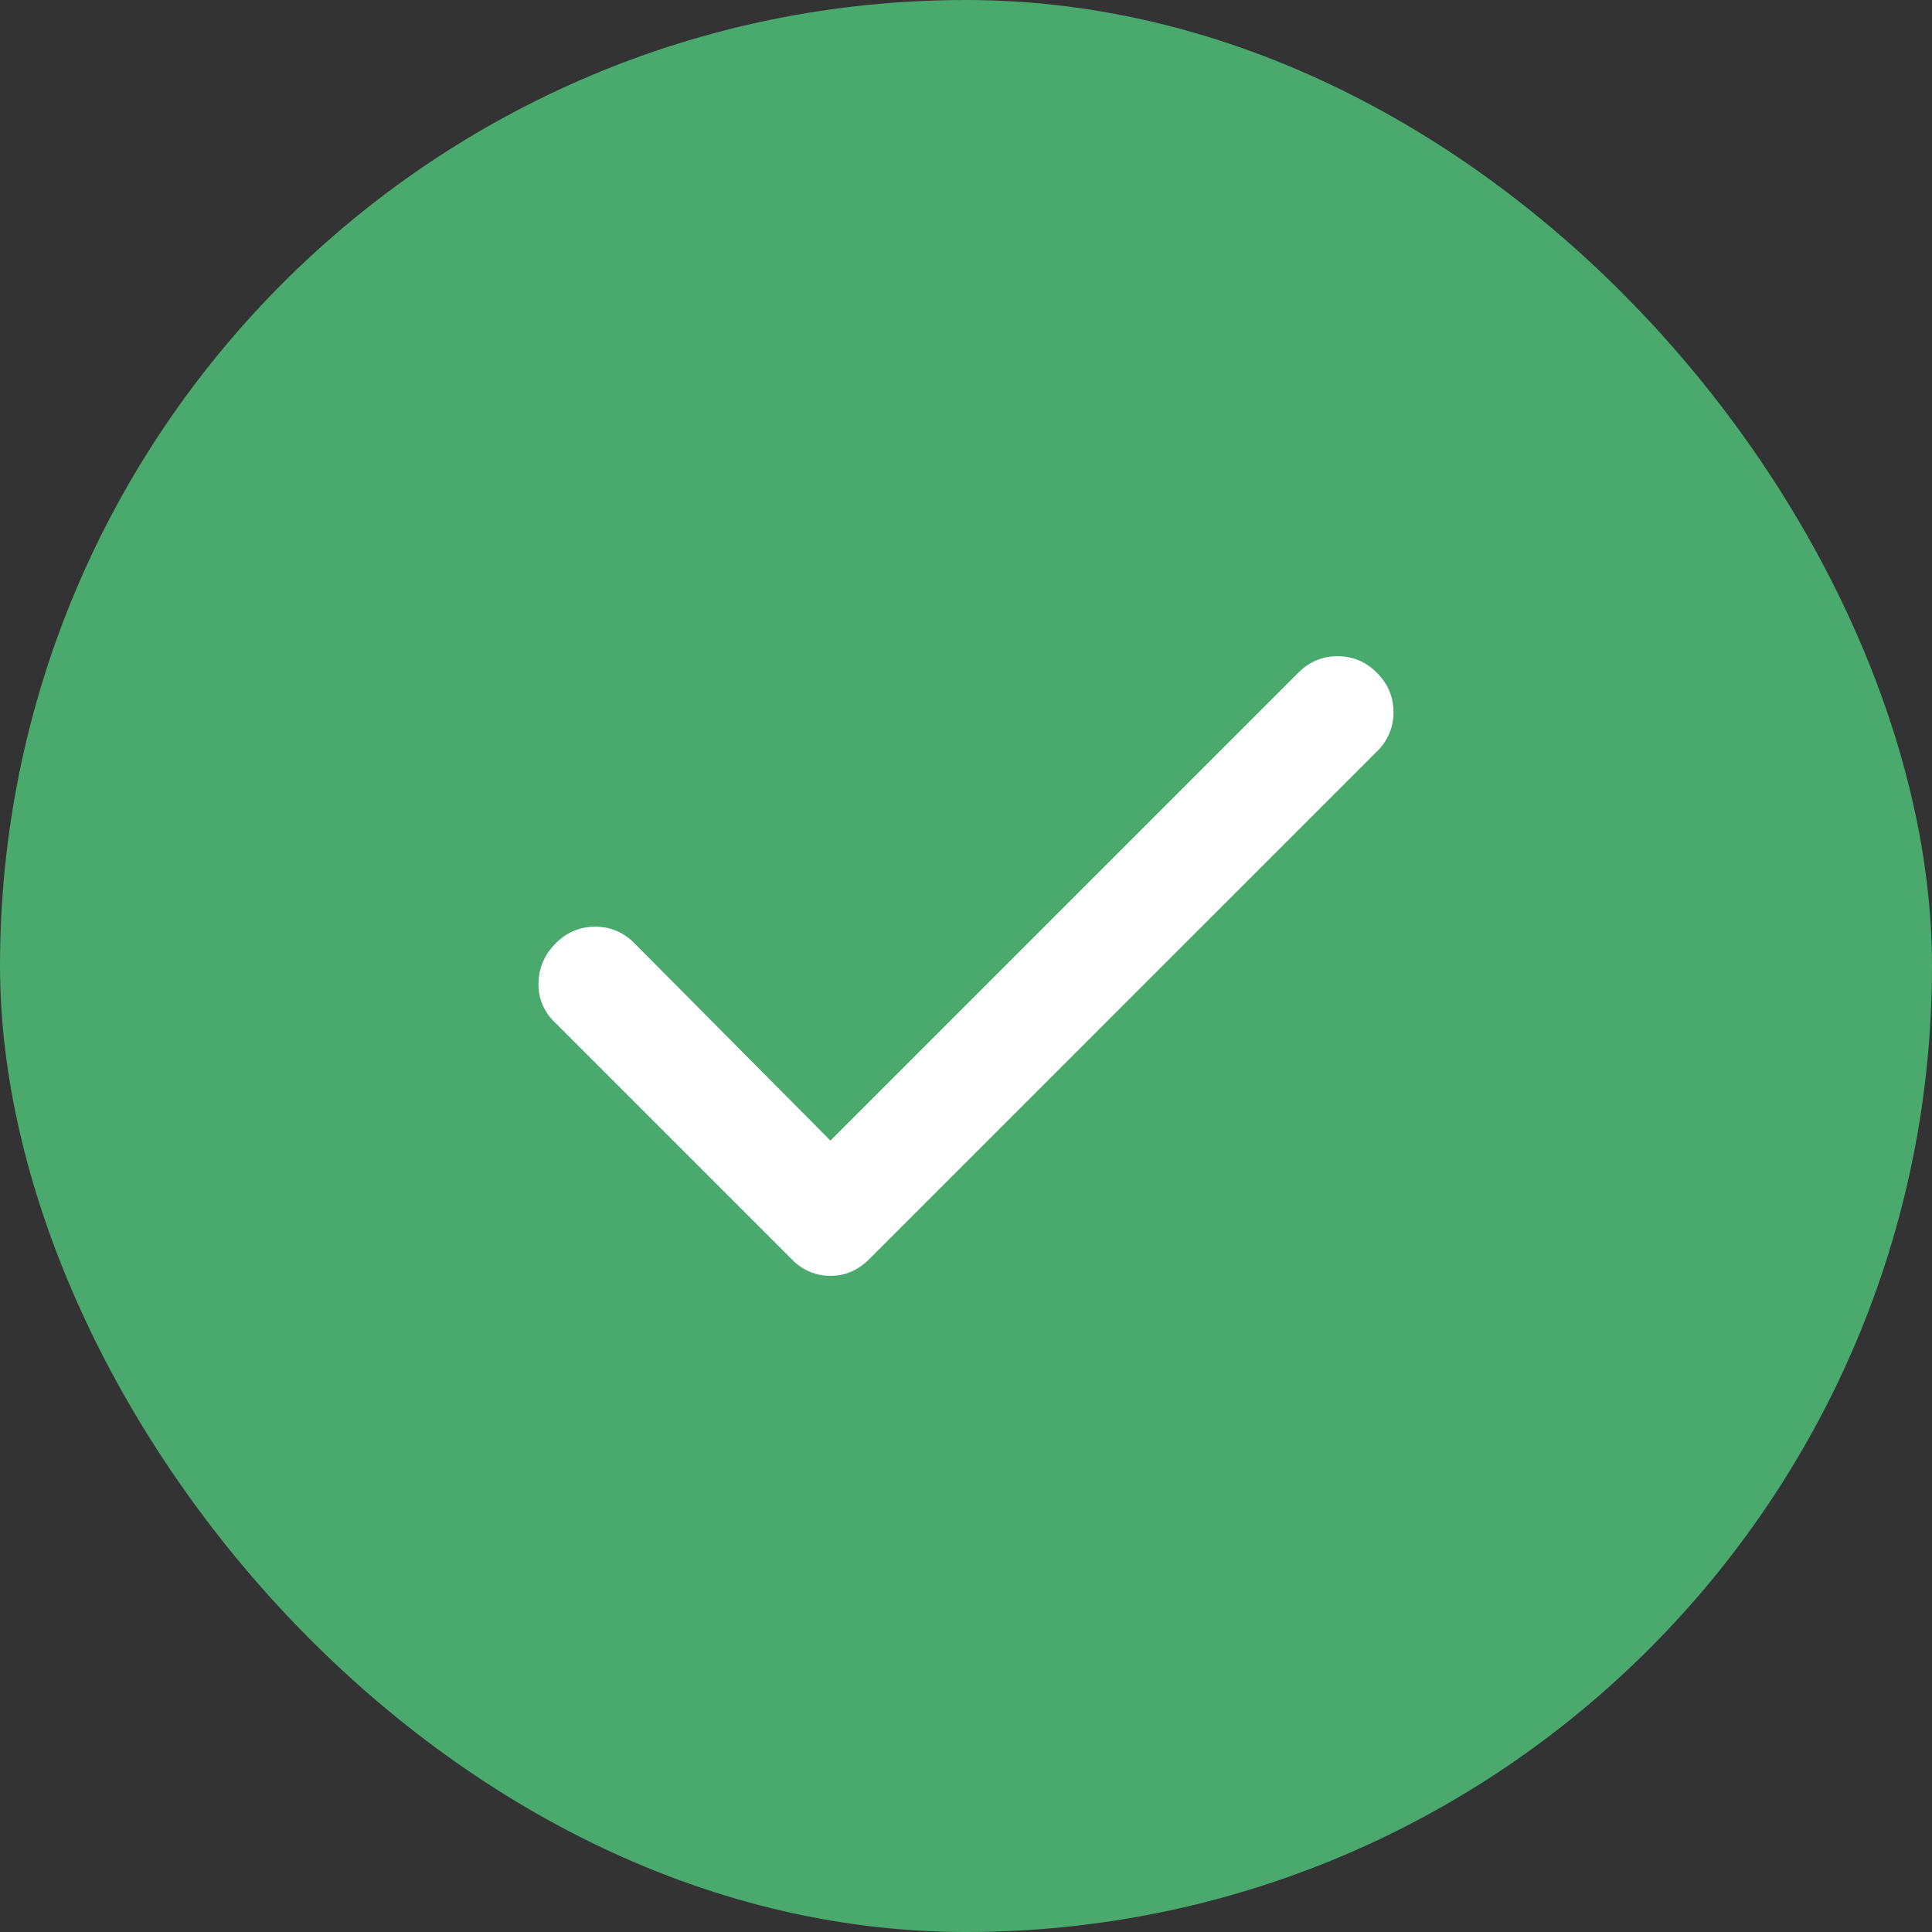
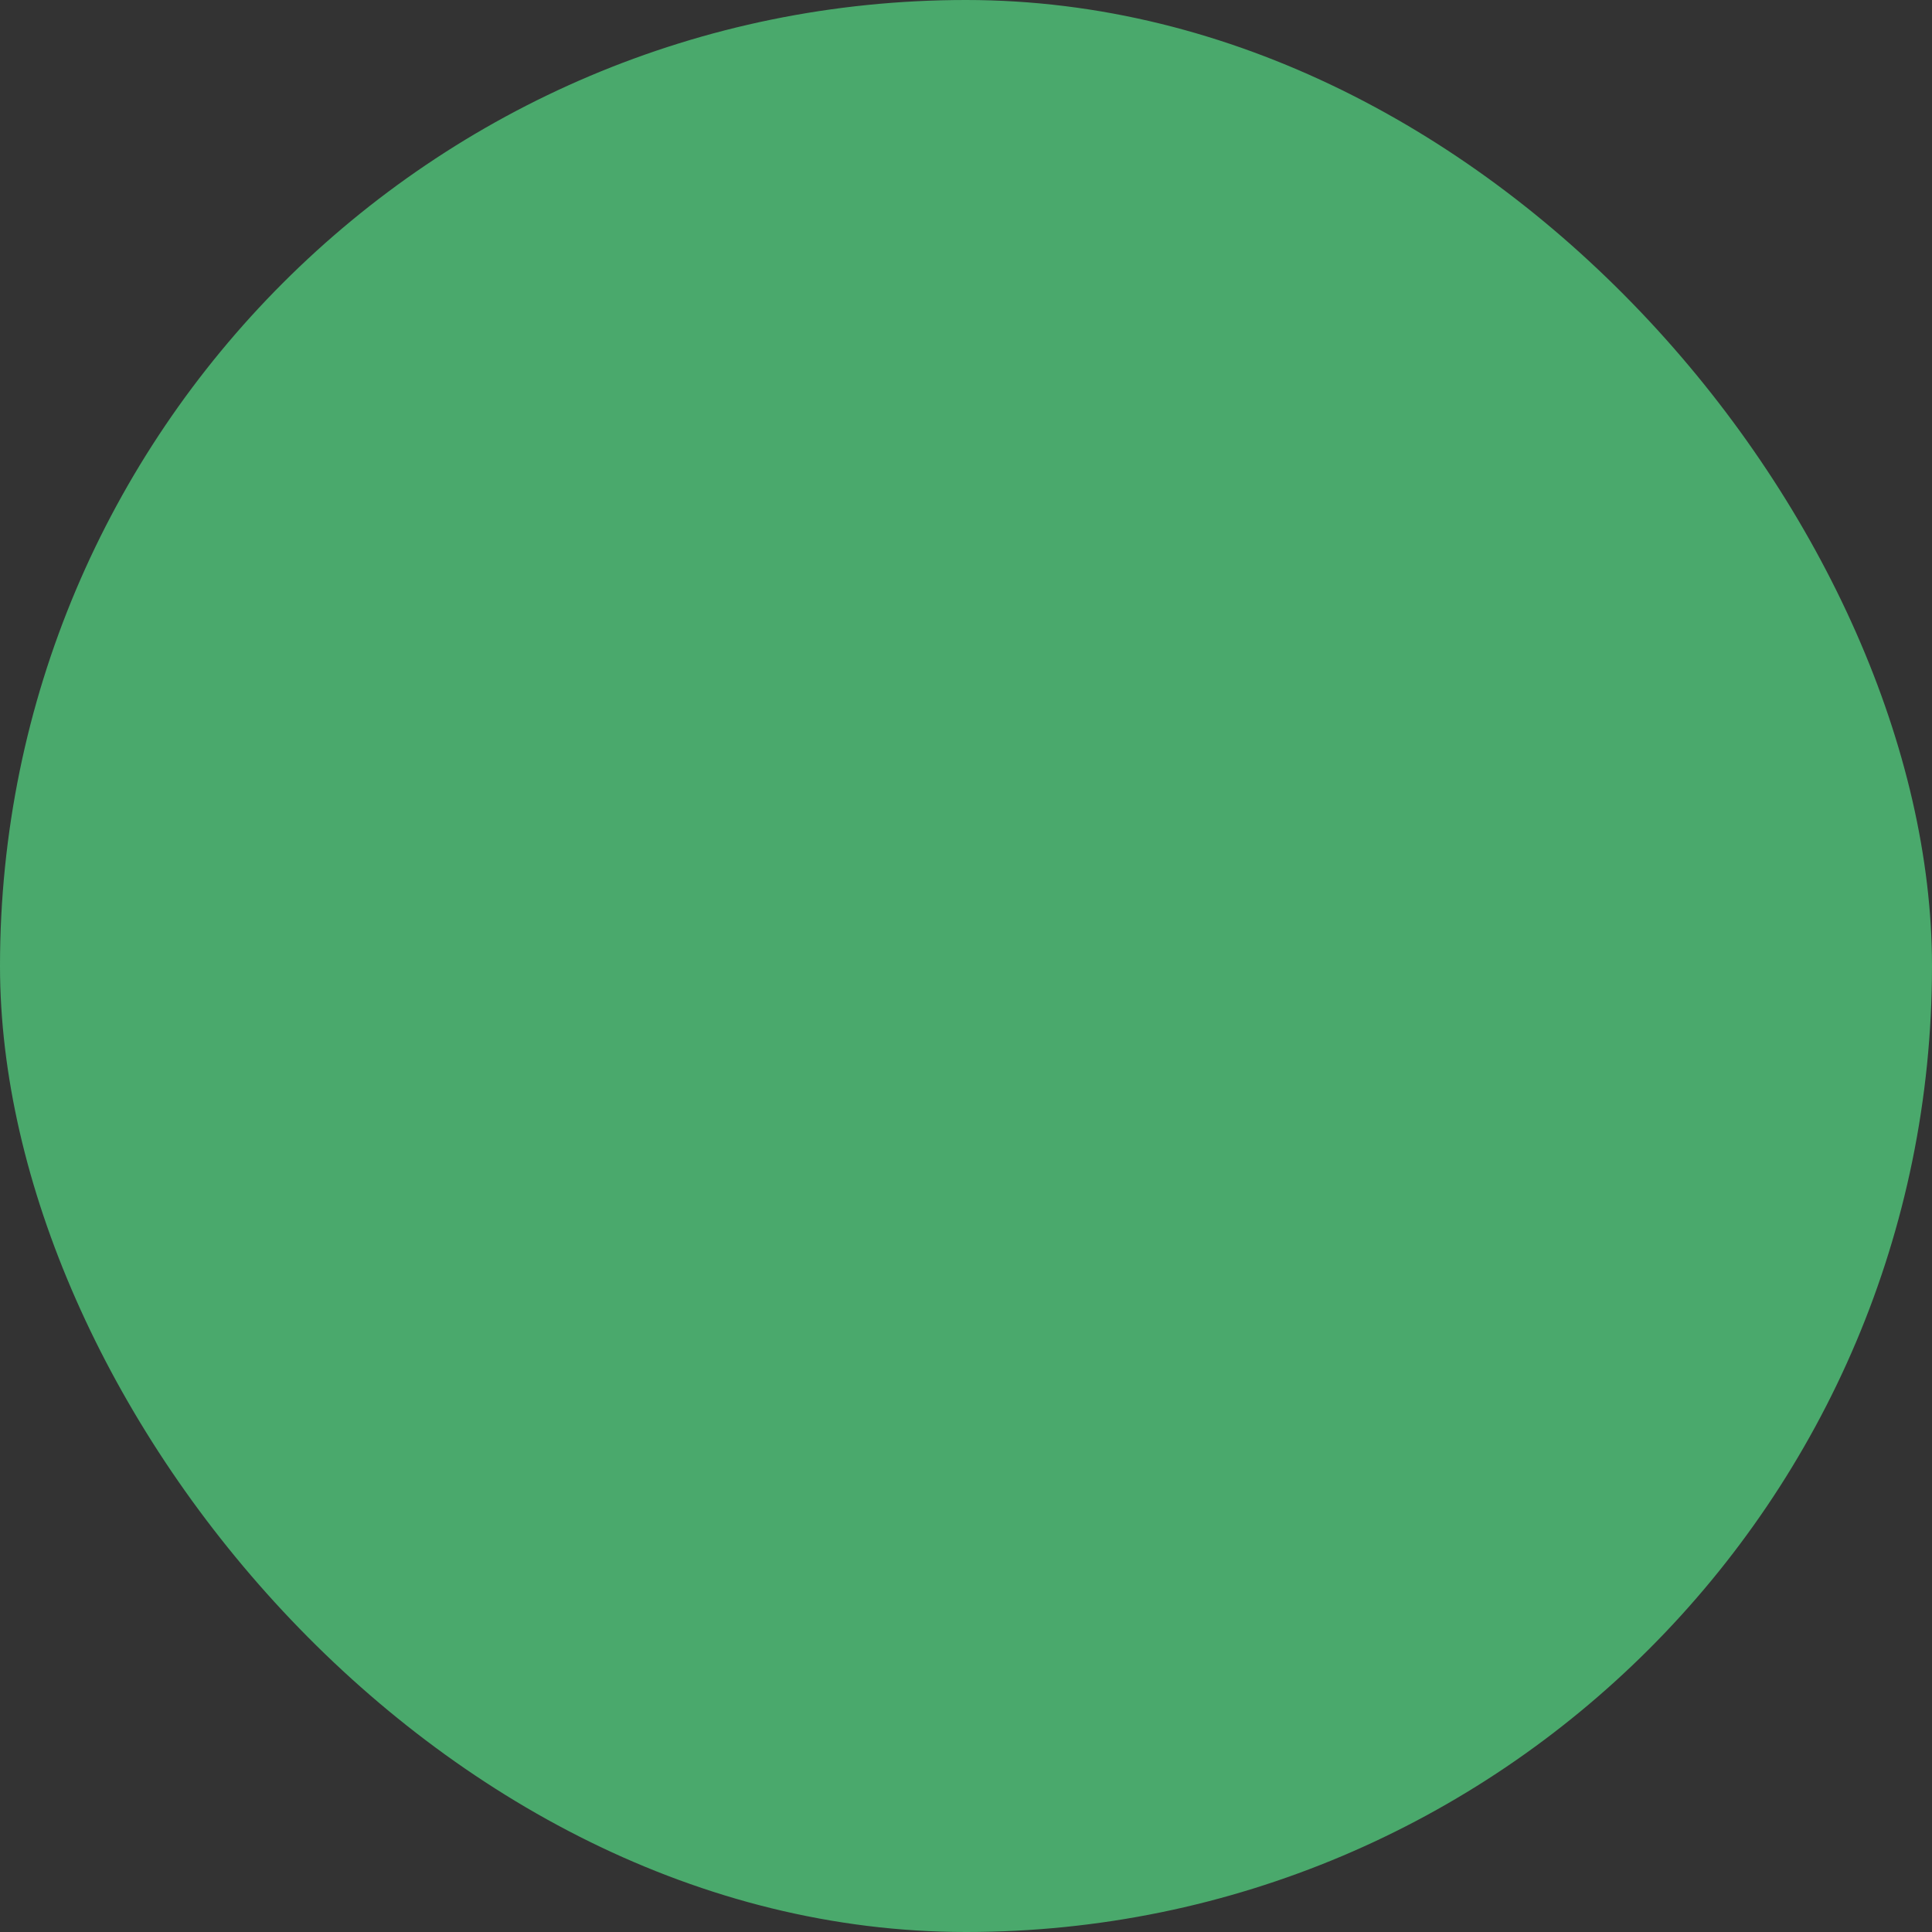
<svg xmlns="http://www.w3.org/2000/svg" width="35" height="35" fill="none">
  <rect width="100%" height="100%" fill="#333333" stroke="none" />
  <rect width="35" height="35" rx="17.5" fill="#4aa96c" />
-   <path d="m15.044 20.663 8.475-8.475c.2-.2.438-.3.713-.3.276 0 .513.1.712.3.2.2.3.437.3.713a.97.97 0 0 1-.3.712l-9.2 9.2c-.2.2-.433.3-.7.3a.96.96 0 0 1-.7-.3l-4.3-4.3a.933.933 0 0 1-.288-.713c.008-.276.113-.513.313-.712.2-.2.438-.3.713-.3.276 0 .513.1.712.3l3.55 3.575z" fill="#fff" />
</svg>